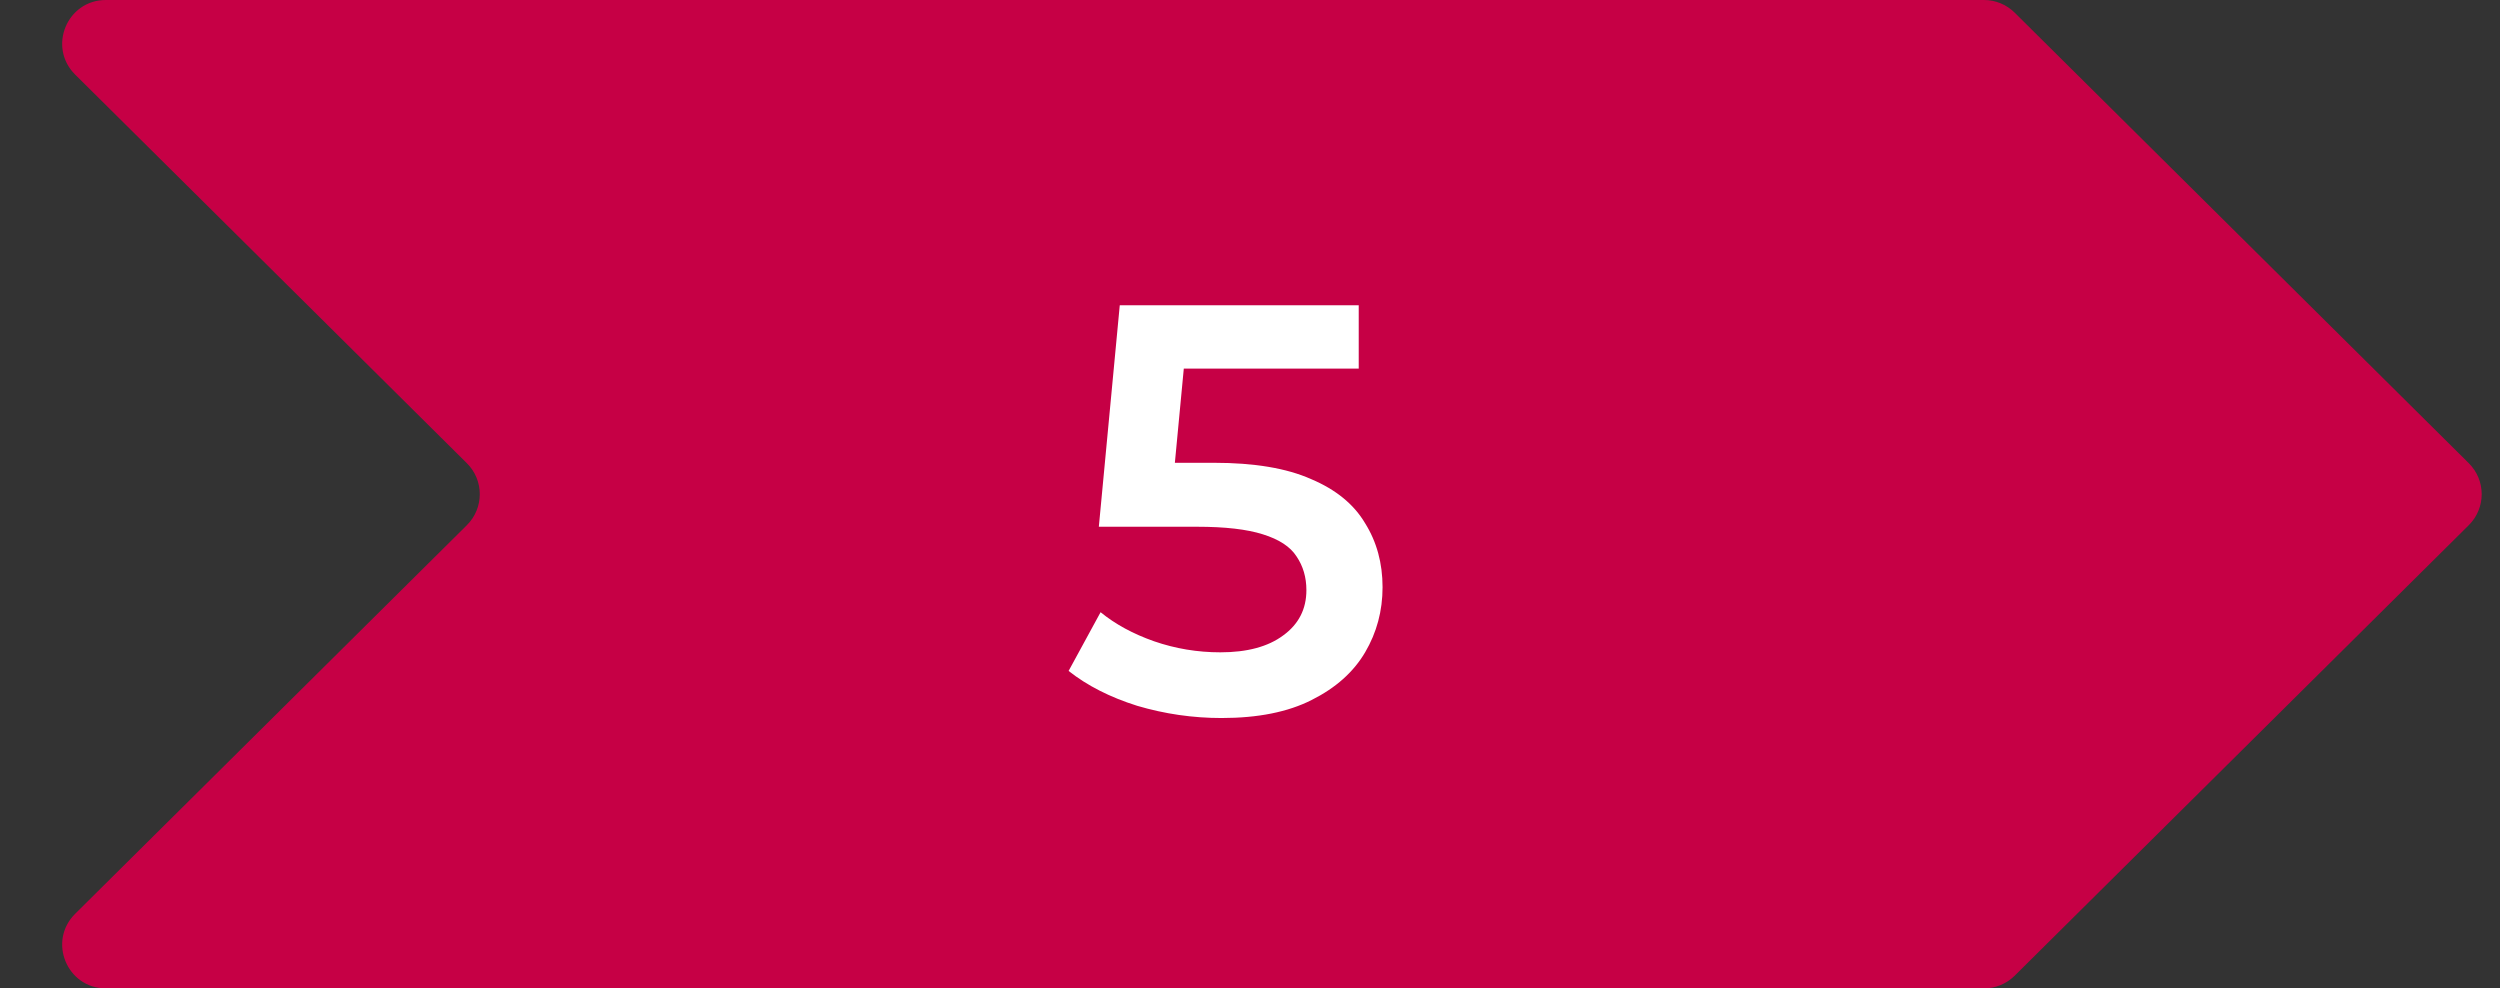
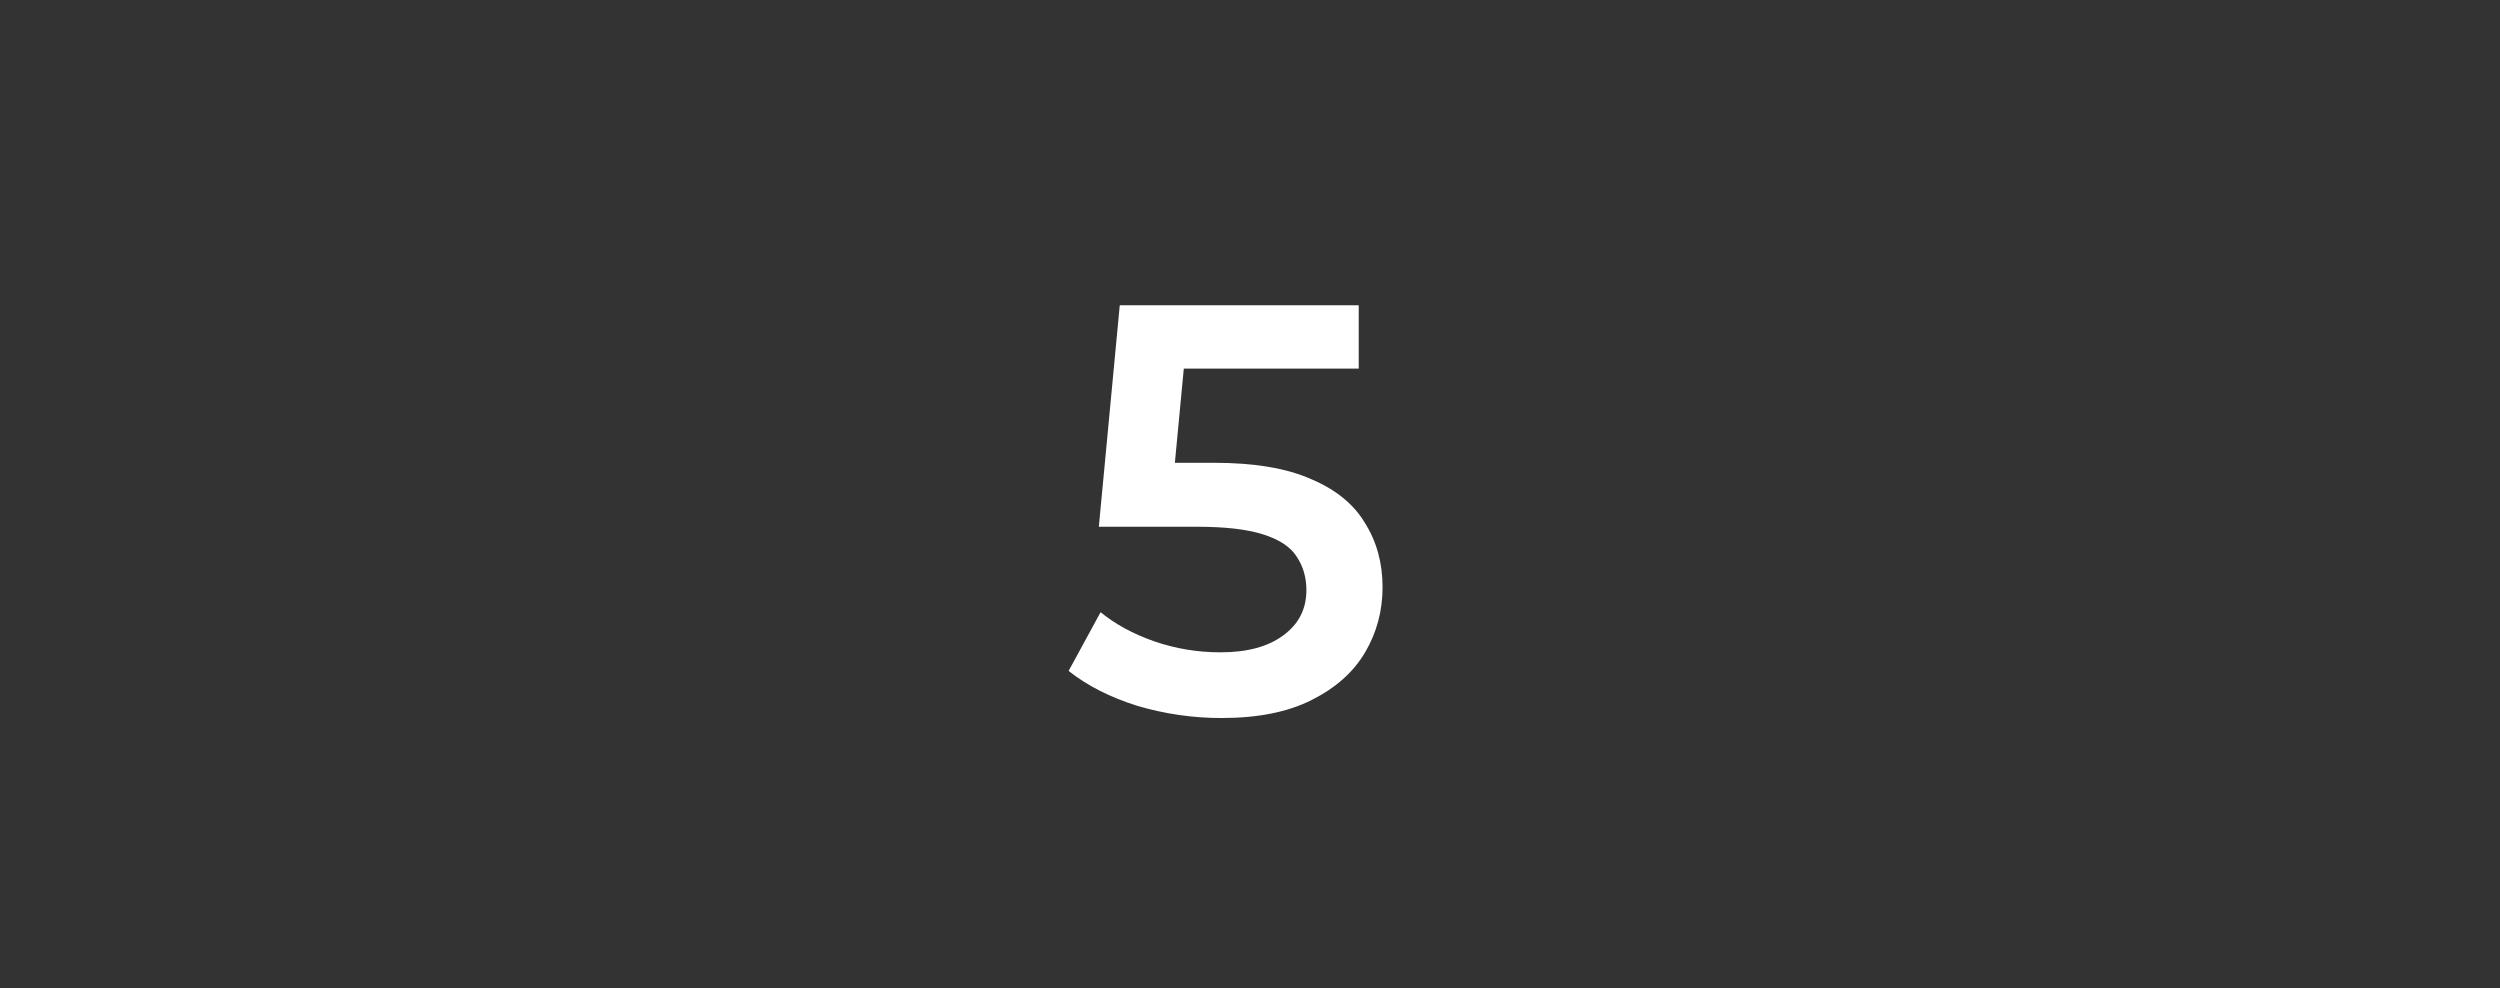
<svg xmlns="http://www.w3.org/2000/svg" width="172" height="68" viewBox="0 0 172 68" fill="none">
  <rect x="0" y="0" width="172" height="68" fill="#333333" stroke="none" />
-   <path d="M32.122 31.87L5.17 5.13C3.269 3.243 4.605 0 7.283 0H136.496C137.288 0 138.047 0.313 138.609 0.87L169.854 31.87C171.036 33.044 171.036 34.956 169.854 36.13L138.609 67.13C138.047 67.687 137.288 68 136.496 68H7.283C4.605 68 3.269 64.757 5.17 62.87L32.122 36.13C33.304 34.956 33.304 33.044 32.122 31.87Z" fill="#C60045" />
  <path d="M84.04 49.4C82.067 49.4 80.133 49.12 78.24 48.56C76.373 47.973 74.8 47.173 73.52 46.16L75.72 42.12C76.733 42.947 77.96 43.613 79.4 44.12C80.867 44.627 82.387 44.88 83.96 44.88C85.8 44.88 87.24 44.493 88.28 43.72C89.347 42.947 89.88 41.907 89.88 40.6C89.88 39.72 89.653 38.947 89.2 38.28C88.773 37.613 88 37.107 86.88 36.76C85.787 36.413 84.28 36.24 82.36 36.24H75.6L77.04 21H93.48V25.36H78.96L81.68 22.88L80.6 34.28L77.88 31.84H83.52C86.293 31.84 88.52 32.213 90.2 32.96C91.907 33.68 93.147 34.693 93.92 36C94.72 37.28 95.12 38.747 95.12 40.4C95.12 42.027 94.72 43.52 93.92 44.88C93.12 46.24 91.893 47.333 90.24 48.16C88.613 48.987 86.547 49.4 84.04 49.4Z" fill="white" />
</svg>